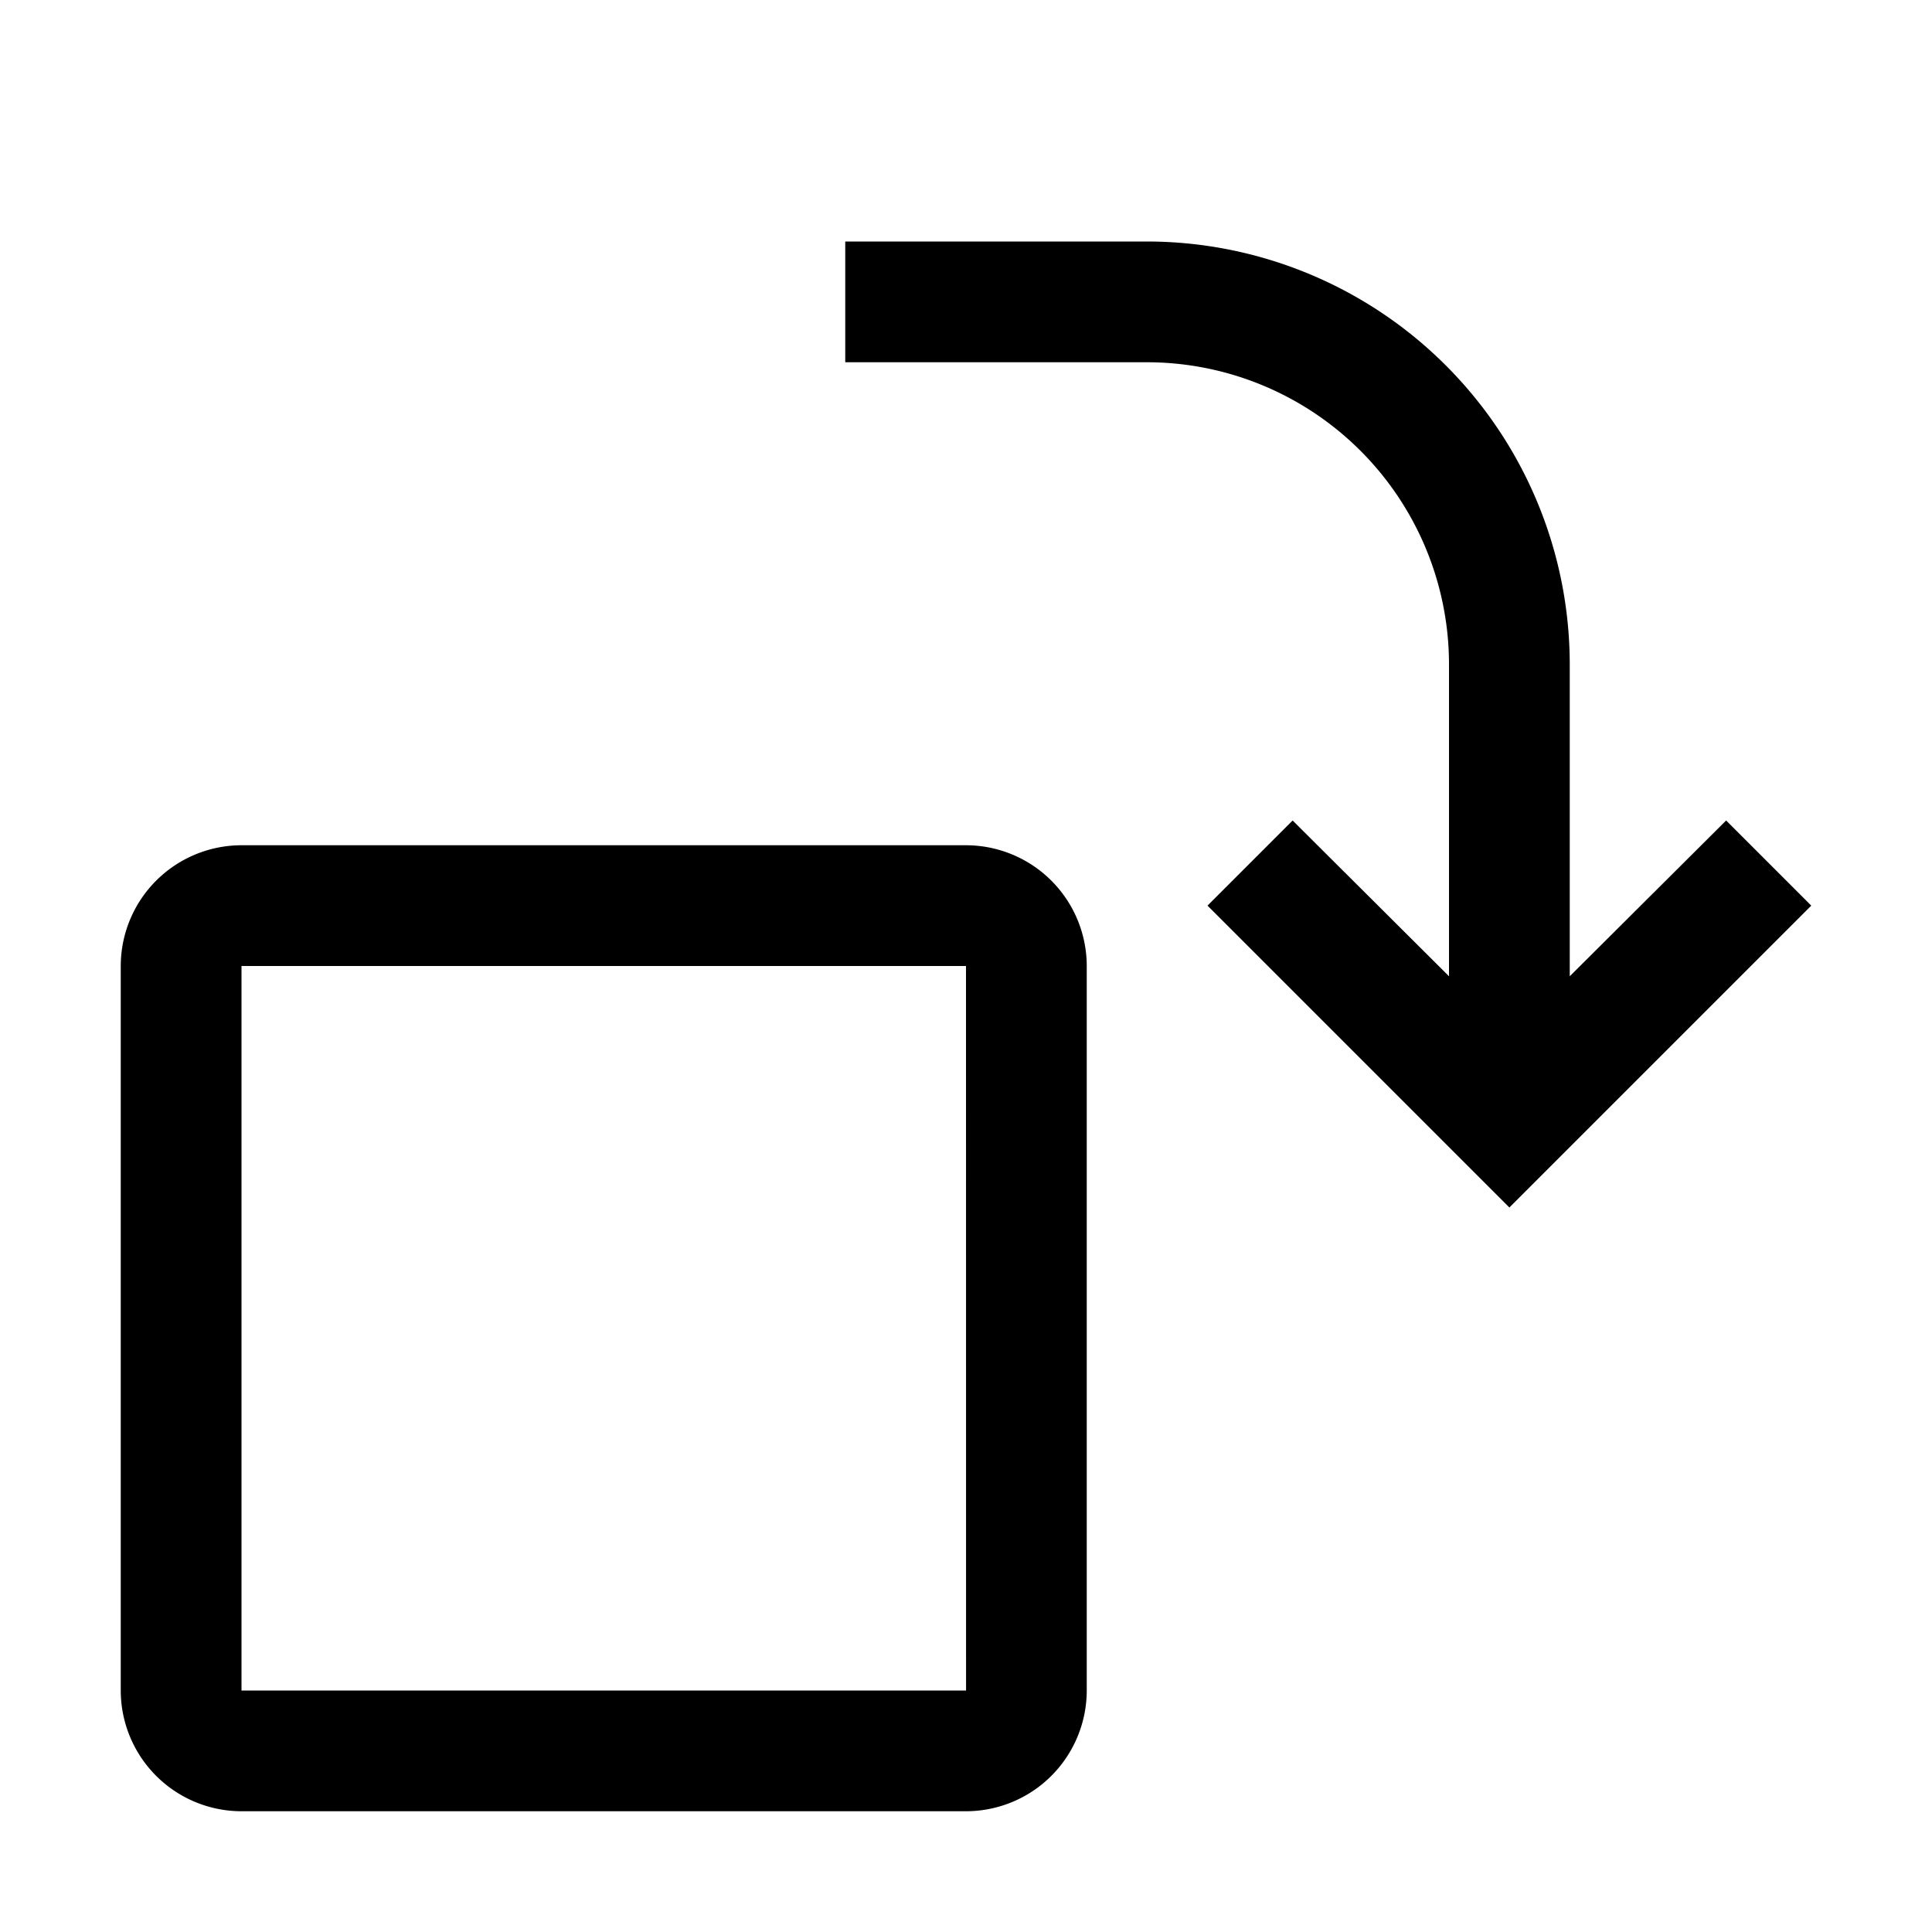
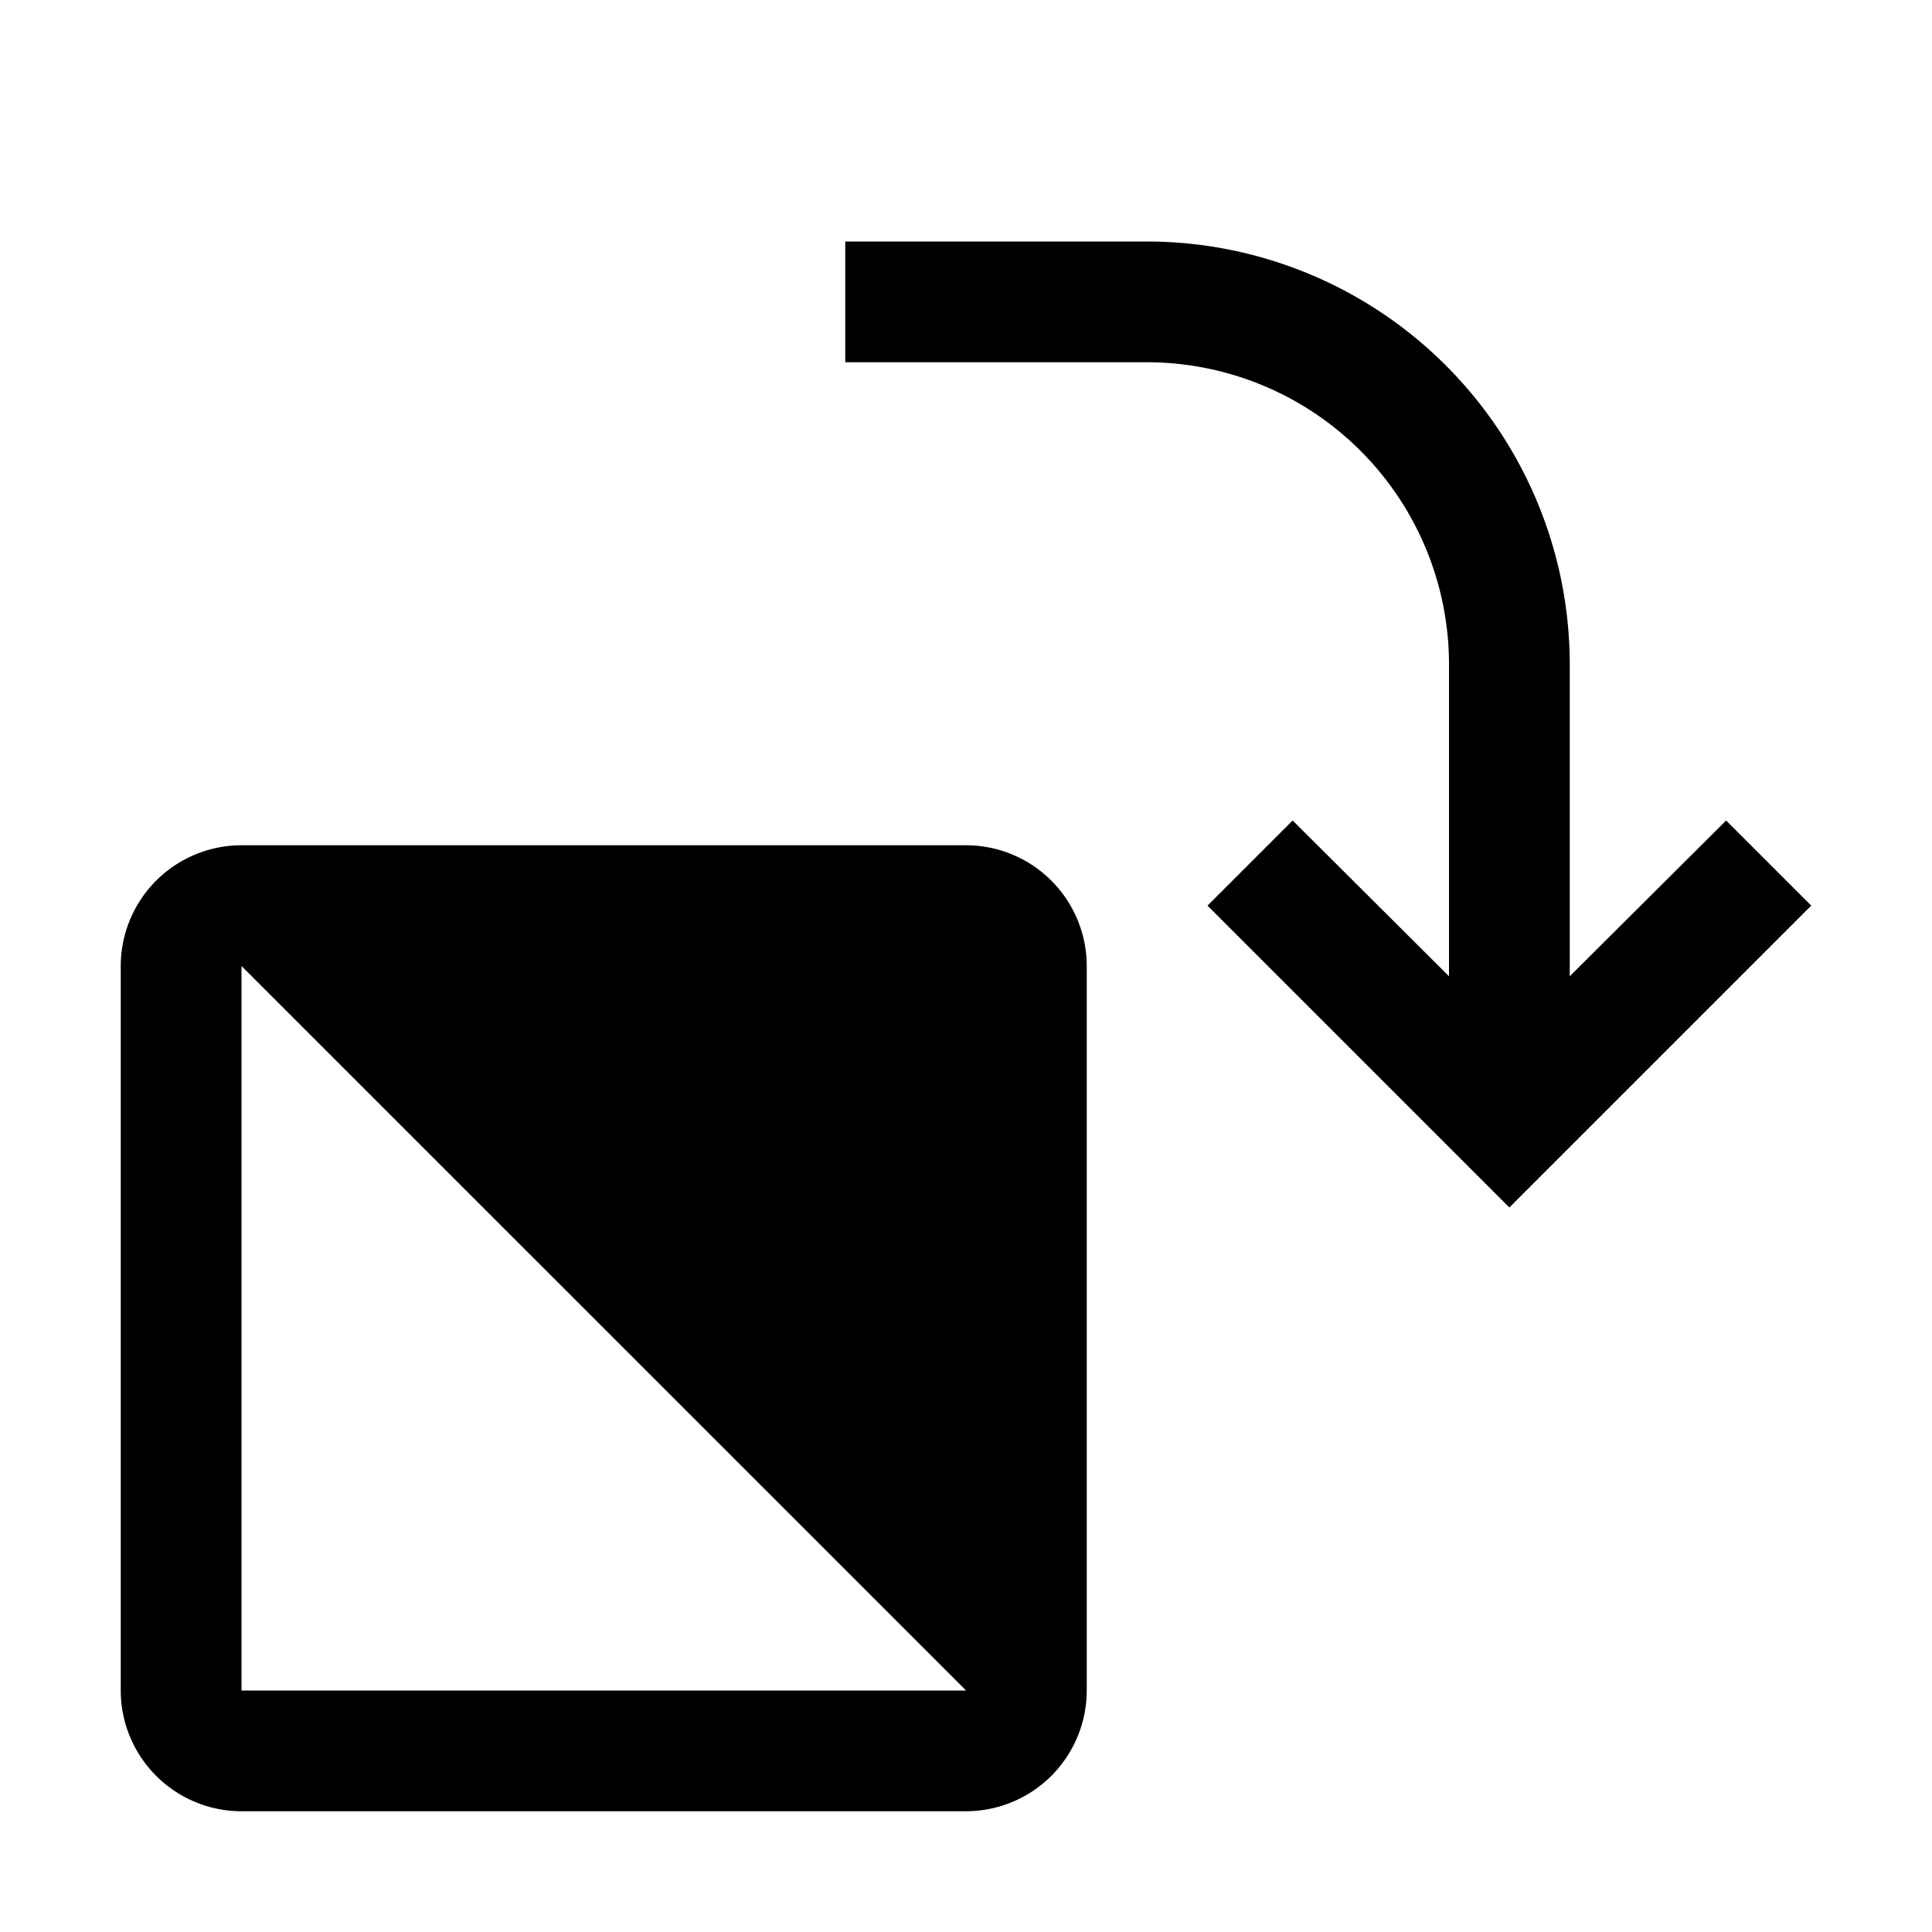
<svg xmlns="http://www.w3.org/2000/svg" fill="#000000" width="800px" height="800px" viewBox="0 0 32 32" id="icon">
  <defs>
    <style>.cls-1{fill:none;}</style>
  </defs>
  <title>rotate--counterclockwise--alt</title>
-   <path d="M16,30H4a2.002,2.002,0,0,1-2-2V16a2.002,2.002,0,0,1,2-2H16a2.002,2.002,0,0,1,2,2V28A2.002,2.002,0,0,1,16,30ZM4,16V28H16.001L16,16Z" transform="translate(0)" />
+   <path d="M16,30H4a2.002,2.002,0,0,1-2-2V16a2.002,2.002,0,0,1,2-2H16a2.002,2.002,0,0,1,2,2V28A2.002,2.002,0,0,1,16,30ZM4,16V28H16.001Z" transform="translate(0)" />
  <path d="M30,15l-1.41-1.41L26,16.17V11a7.008,7.008,0,0,0-7-7H14V6h5a5.006,5.006,0,0,1,5,5v5.17l-2.59-2.58L20,15l5,5Z" transform="translate(0)" />
-   <rect id="_Transparent_Rectangle_" data-name="&lt;Transparent Rectangle&gt;" class="cls-1" width="32" height="32" />
</svg>